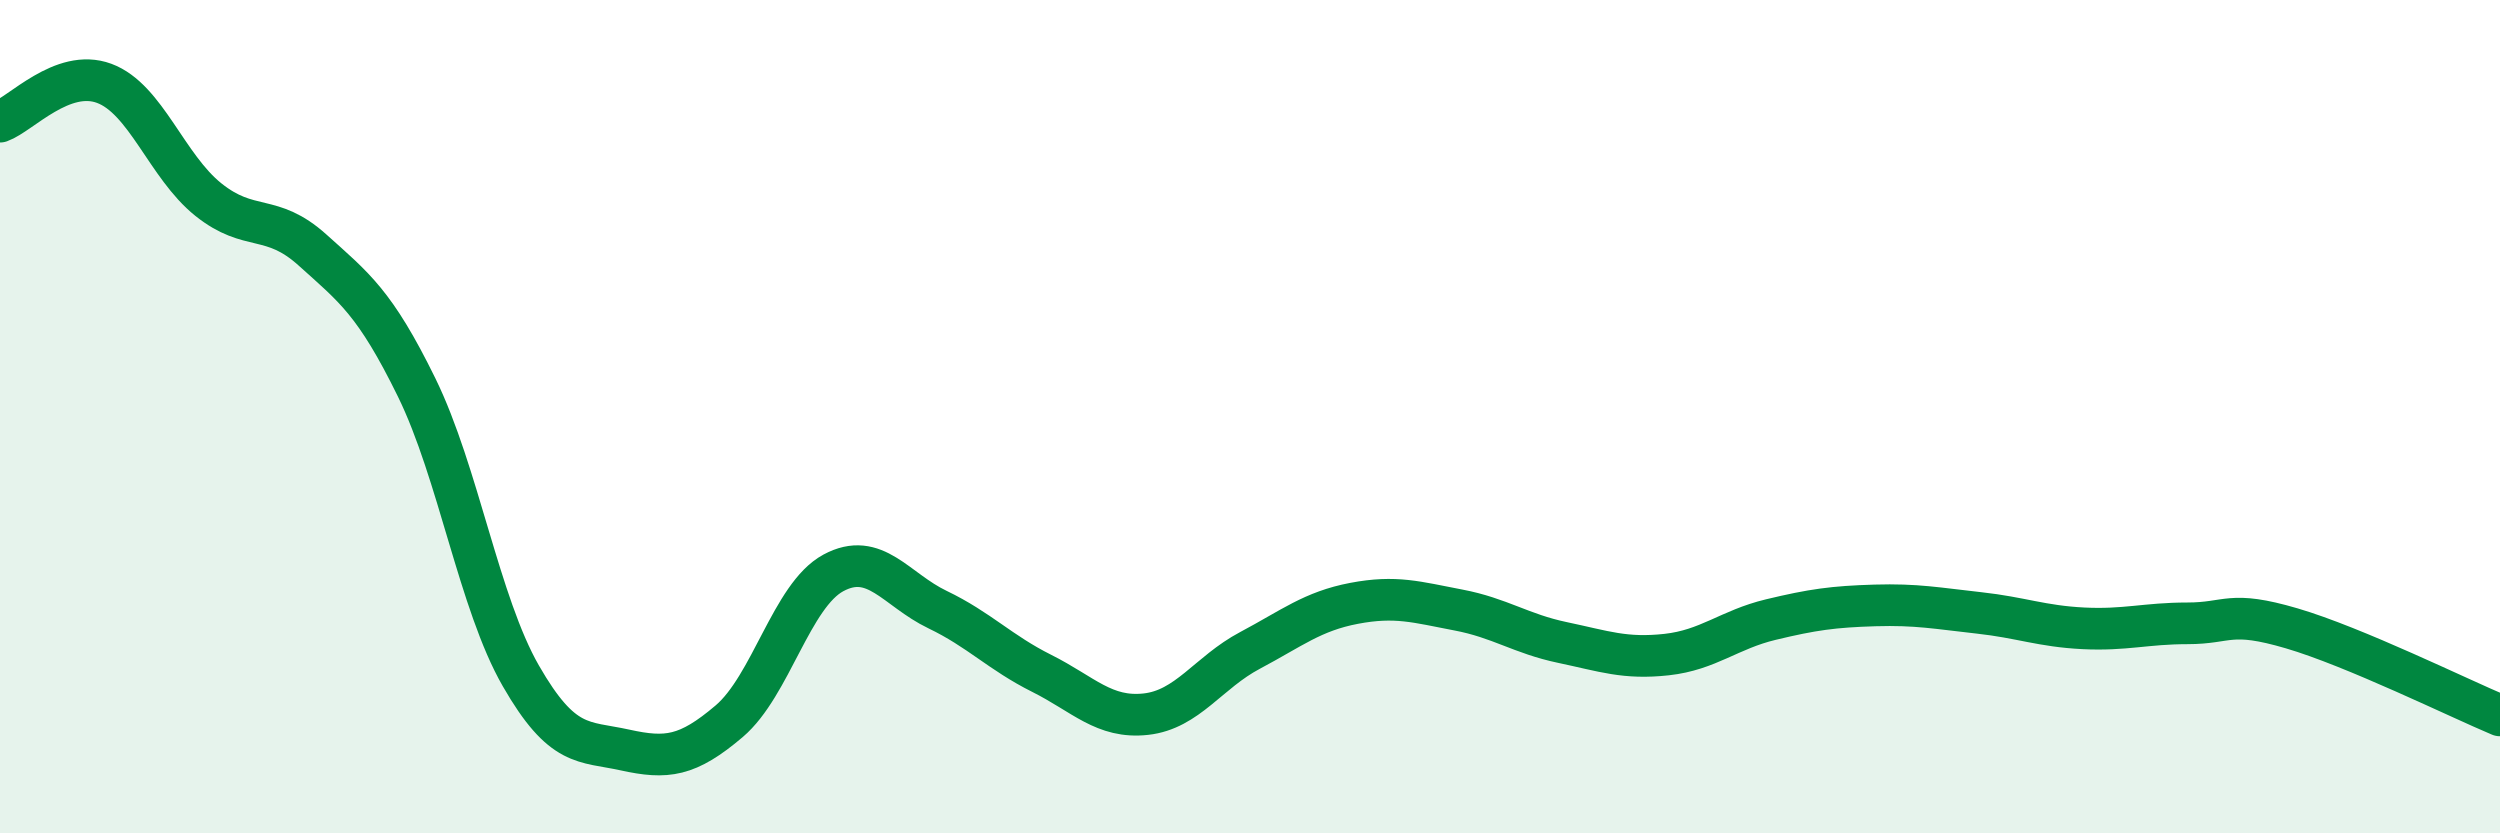
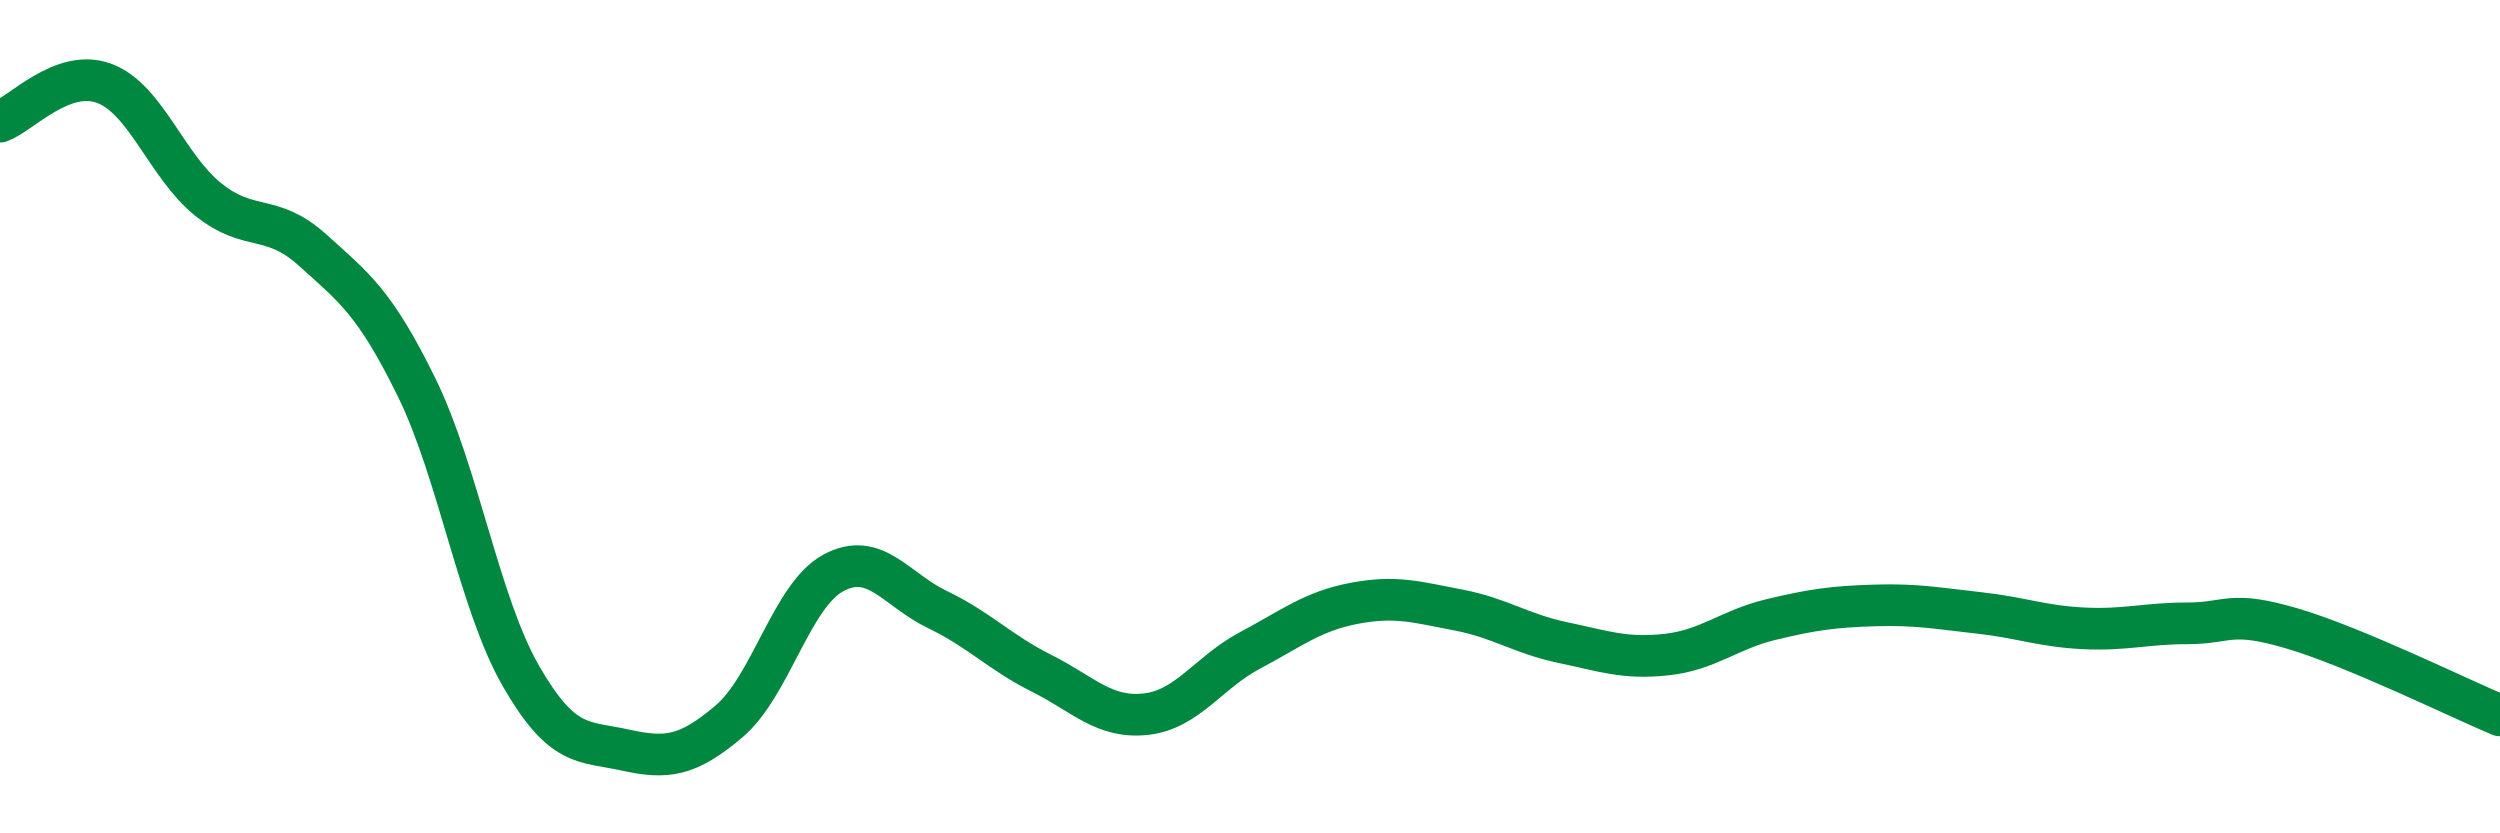
<svg xmlns="http://www.w3.org/2000/svg" width="60" height="20" viewBox="0 0 60 20">
-   <path d="M 0,2.92 C 0.5,2.74 1.5,1.63 2.5,2 C 3.5,2.37 4,3.99 5,4.79 C 6,5.59 6.5,5.1 7.5,6 C 8.5,6.9 9,7.26 10,9.3 C 11,11.34 11.5,14.48 12.5,16.22 C 13.5,17.96 14,17.78 15,18 C 16,18.22 16.5,18.16 17.5,17.31 C 18.5,16.46 19,14.29 20,13.75 C 21,13.21 21.5,14.15 22.5,14.63 C 23.5,15.11 24,15.66 25,16.16 C 26,16.66 26.5,17.25 27.5,17.14 C 28.5,17.03 29,16.14 30,15.61 C 31,15.08 31.5,14.67 32.5,14.48 C 33.5,14.29 34,14.45 35,14.64 C 36,14.83 36.5,15.21 37.5,15.42 C 38.5,15.63 39,15.82 40,15.71 C 41,15.6 41.5,15.11 42.5,14.87 C 43.5,14.63 44,14.56 45,14.53 C 46,14.5 46.5,14.6 47.5,14.71 C 48.5,14.82 49,15.03 50,15.08 C 51,15.13 51.5,14.96 52.5,14.96 C 53.5,14.96 53.5,14.64 55,15.08 C 56.5,15.52 59,16.75 60,17.17L60 20L0 20Z" fill="#008740" opacity="0.1" stroke-linecap="round" stroke-linejoin="round" />
  <path d="M 0,2.92 C 0.5,2.74 1.5,1.63 2.5,2 C 3.5,2.37 4,3.99 5,4.79 C 6,5.59 6.5,5.1 7.5,6 C 8.5,6.9 9,7.26 10,9.3 C 11,11.34 11.5,14.48 12.5,16.22 C 13.5,17.96 14,17.78 15,18 C 16,18.22 16.5,18.16 17.5,17.31 C 18.5,16.46 19,14.29 20,13.75 C 21,13.21 21.5,14.15 22.5,14.63 C 23.5,15.11 24,15.66 25,16.16 C 26,16.66 26.5,17.25 27.5,17.14 C 28.5,17.03 29,16.14 30,15.61 C 31,15.08 31.5,14.67 32.5,14.48 C 33.5,14.29 34,14.45 35,14.64 C 36,14.83 36.5,15.21 37.5,15.42 C 38.5,15.63 39,15.82 40,15.71 C 41,15.6 41.5,15.11 42.5,14.87 C 43.5,14.63 44,14.56 45,14.53 C 46,14.5 46.5,14.6 47.5,14.71 C 48.5,14.82 49,15.03 50,15.08 C 51,15.13 51.5,14.96 52.5,14.96 C 53.5,14.96 53.5,14.64 55,15.08 C 56.5,15.52 59,16.75 60,17.17" stroke="#008740" stroke-width="1" fill="none" stroke-linecap="round" stroke-linejoin="round" />
</svg>